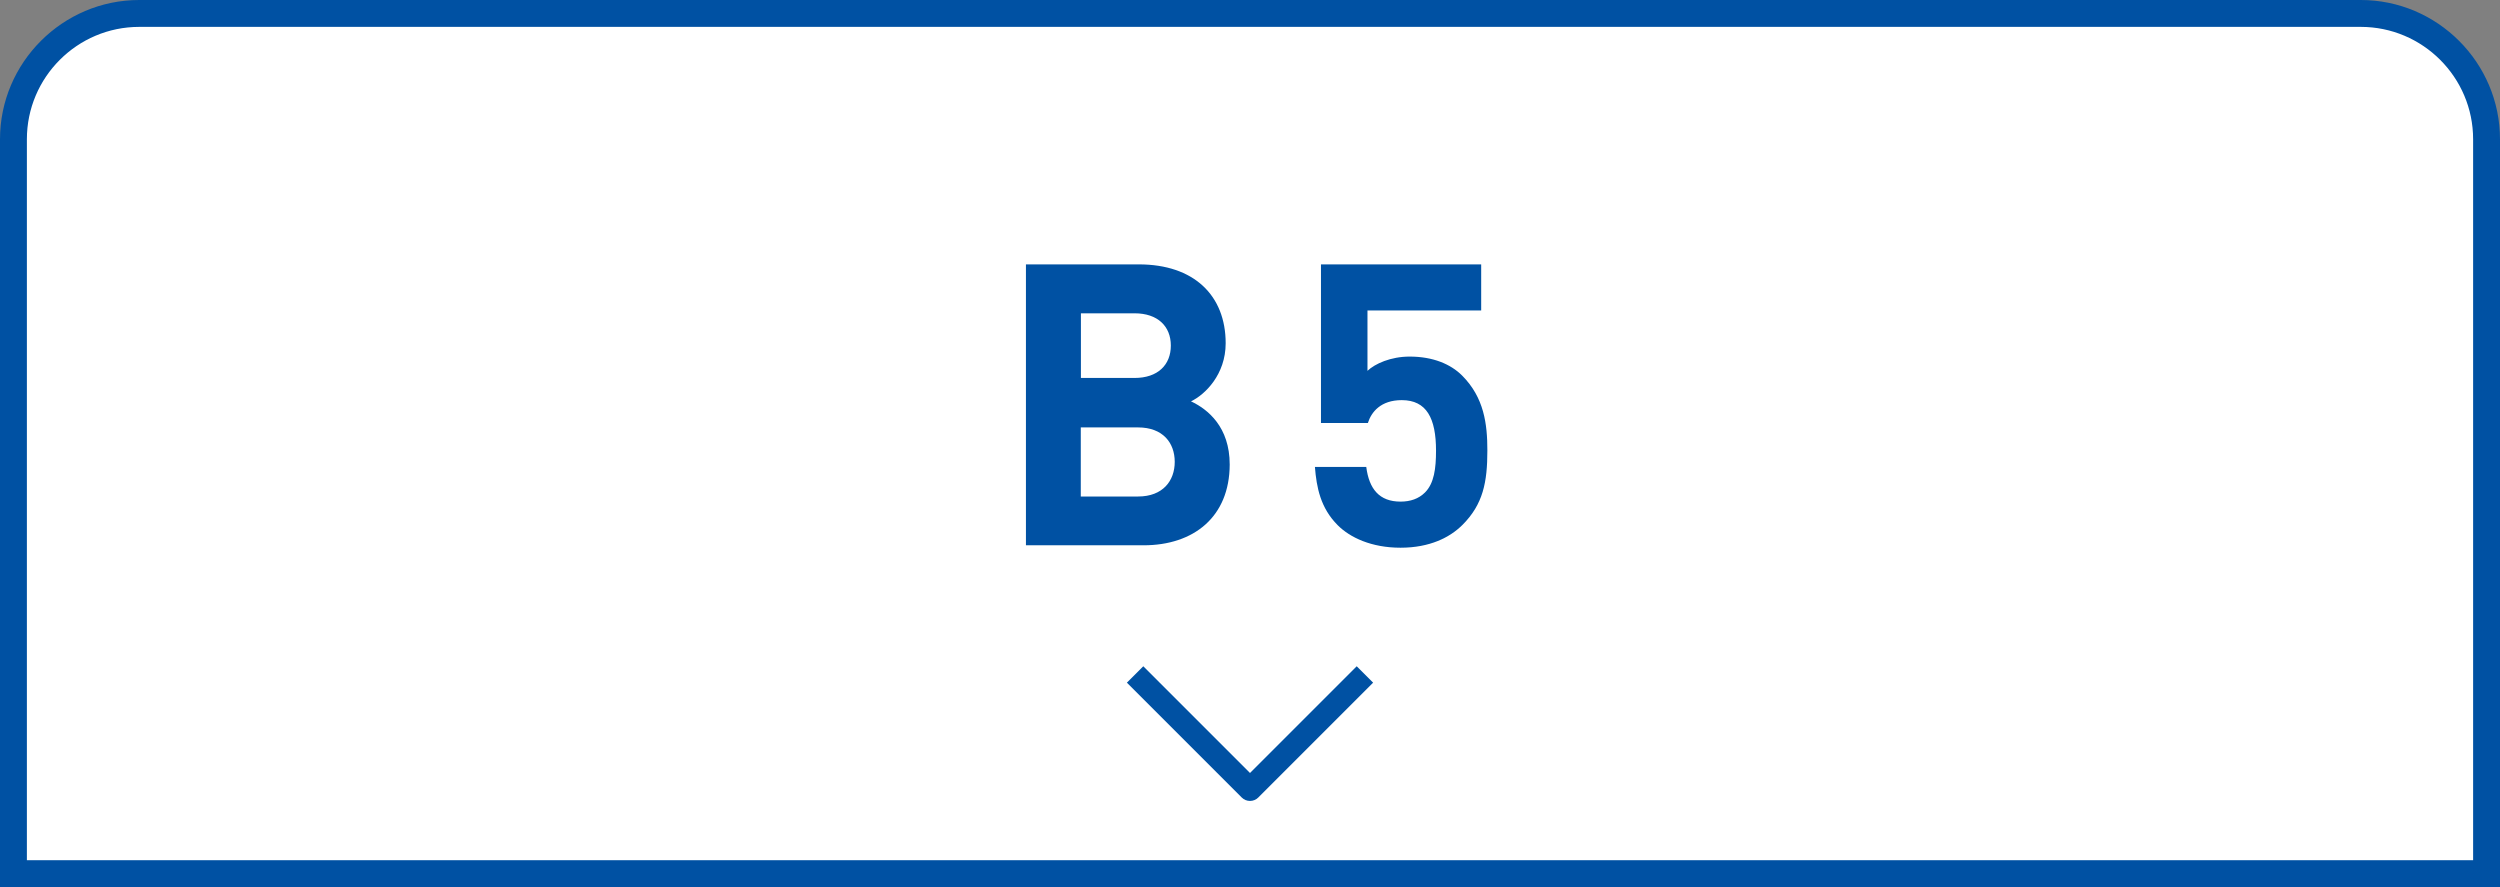
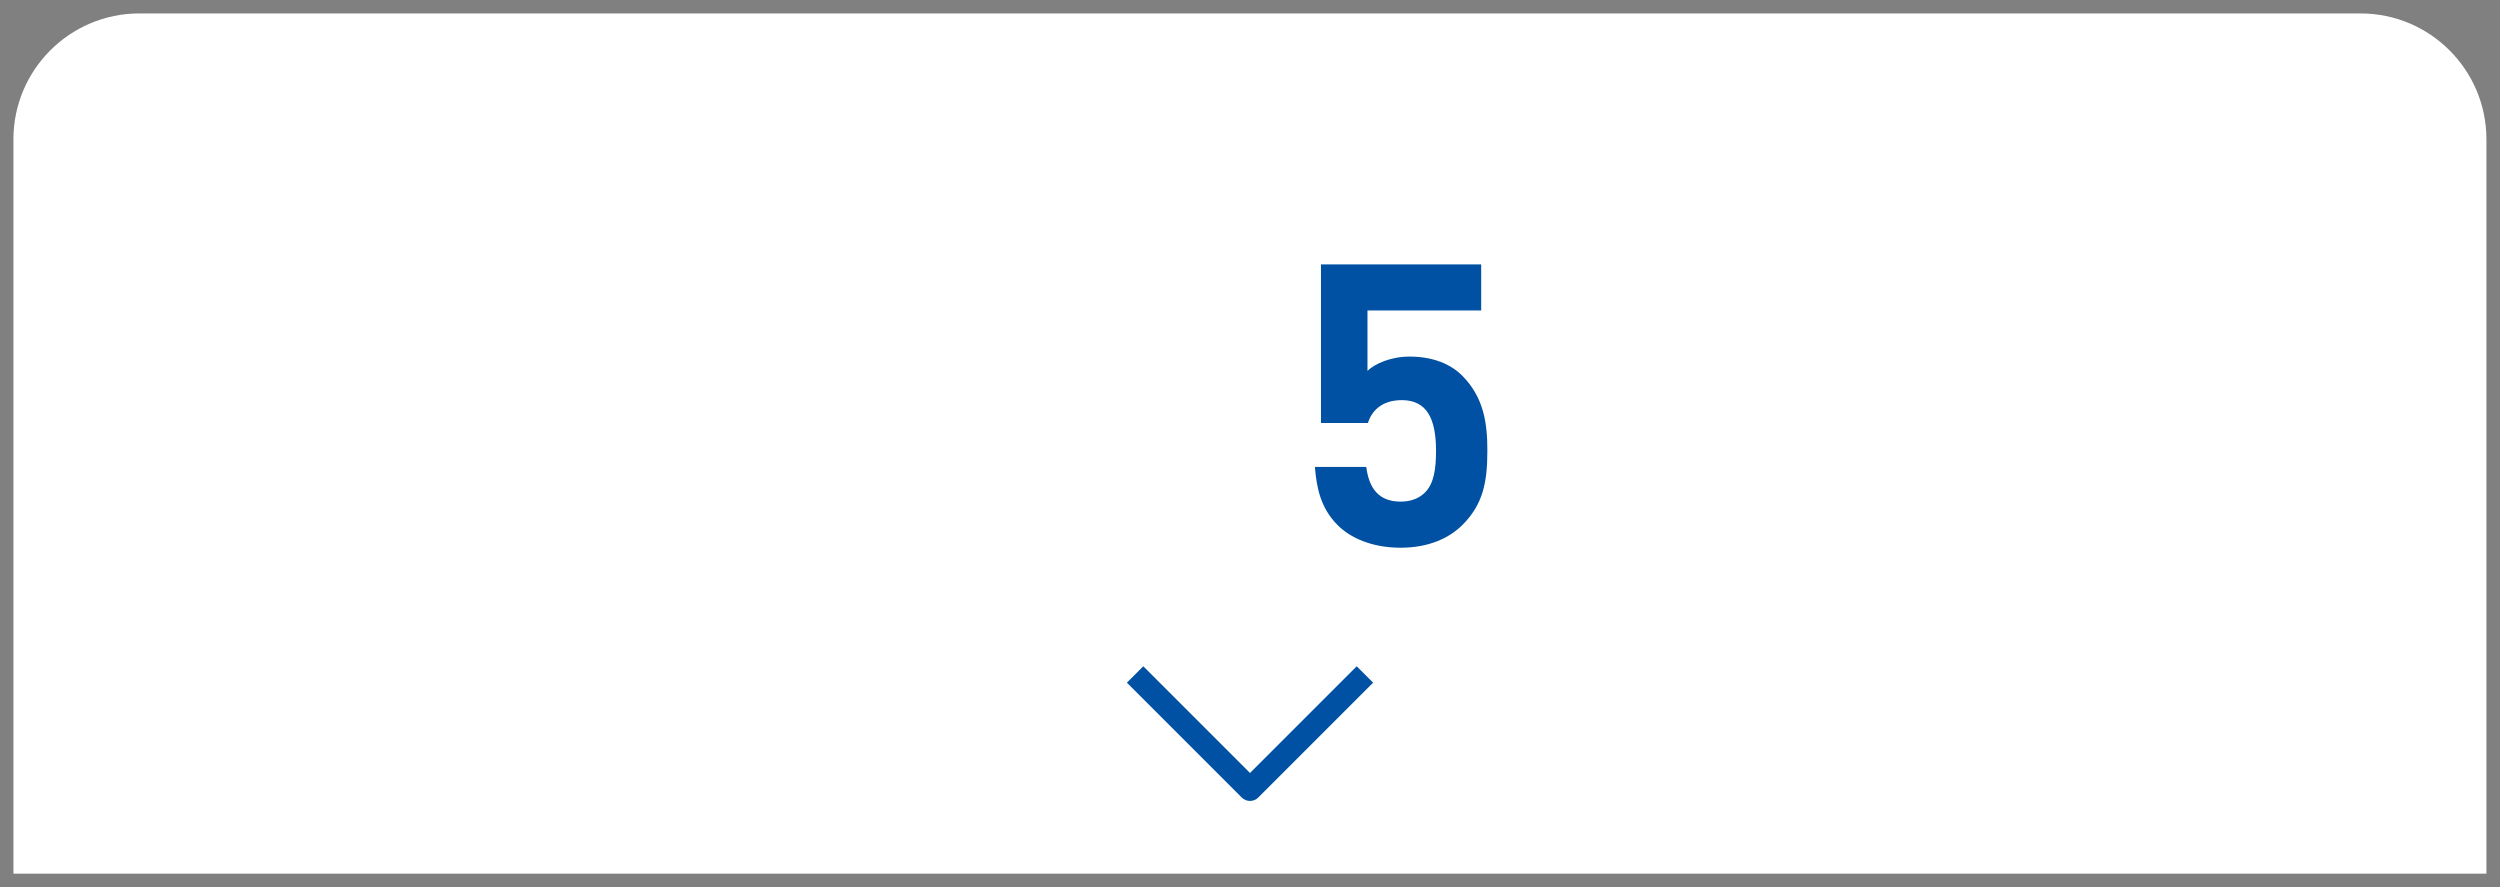
<svg xmlns="http://www.w3.org/2000/svg" version="1.1" id="レイヤー_1" x="0px" y="0px" viewBox="0 0 186 66" style="enable-background:new 0 0 186 66;" xml:space="preserve">
  <rect x="0" y="0" width="186" height="66" fill="#808080" stroke="none" />
  <style type="text/css">
	.st0{fill:#FFFFFF;}
	.st1{fill:#0051A3;}
</style>
  <g>
    <g>
      <path class="st0" d="M1,65V10.36C1,5.2,5.2,1,10.36,1h165.27c5.16,0,9.36,4.2,9.36,9.36V65H1z" />
-       <path class="st1" d="M175.64,2c4.61,0,8.36,3.75,8.36,8.36V64H2V10.36C2,5.75,5.75,2,10.36,2H175.64 M175.64,0H10.36    C4.66,0,0,4.66,0,10.36V66h186V10.36C186,4.66,181.34,0,175.64,0L175.64,0z" />
    </g>
    <g>
-       <path class="st1" d="M85.08,40.57h-8.75v-20.9h8.4c4.08,0,6.46,2.29,6.46,5.87c0,2.32-1.53,3.82-2.58,4.32    c1.26,0.59,2.88,1.91,2.88,4.7C91.48,38.46,88.81,40.57,85.08,40.57z M84.41,23.31h-3.99v4.81h3.99c1.73,0,2.7-0.97,2.7-2.41    C87.11,24.28,86.14,23.31,84.41,23.31z M84.67,31.8h-4.26v5.14h4.26c1.85,0,2.73-1.17,2.73-2.58S86.52,31.8,84.67,31.8z" />
      <path class="st1" d="M108.81,39.05c-0.94,0.94-2.44,1.7-4.61,1.7s-3.76-0.76-4.67-1.67c-1.29-1.29-1.58-2.82-1.7-4.34h3.82    c0.21,1.64,0.97,2.58,2.55,2.58c0.73,0,1.35-0.21,1.82-0.68c0.68-0.68,0.82-1.79,0.82-3.11c0-2.41-0.7-3.76-2.55-3.76    c-1.56,0-2.26,0.88-2.52,1.7h-3.49v-11.8h11.92v3.43h-8.46v4.49c0.56-0.53,1.73-1.06,3.14-1.06c1.73,0,3.05,0.56,3.9,1.41    c1.64,1.64,1.88,3.61,1.88,5.58C110.66,35.88,110.34,37.52,108.81,39.05z" />
    </g>
    <path class="st1" d="M93,59.59c-0.23,0-0.45-0.09-0.61-0.25l-8.55-8.55l1.22-1.22L93,57.51l7.94-7.94l1.22,1.22l-8.55,8.55   C93.45,59.5,93.23,59.59,93,59.59z" />
  </g>
</svg>